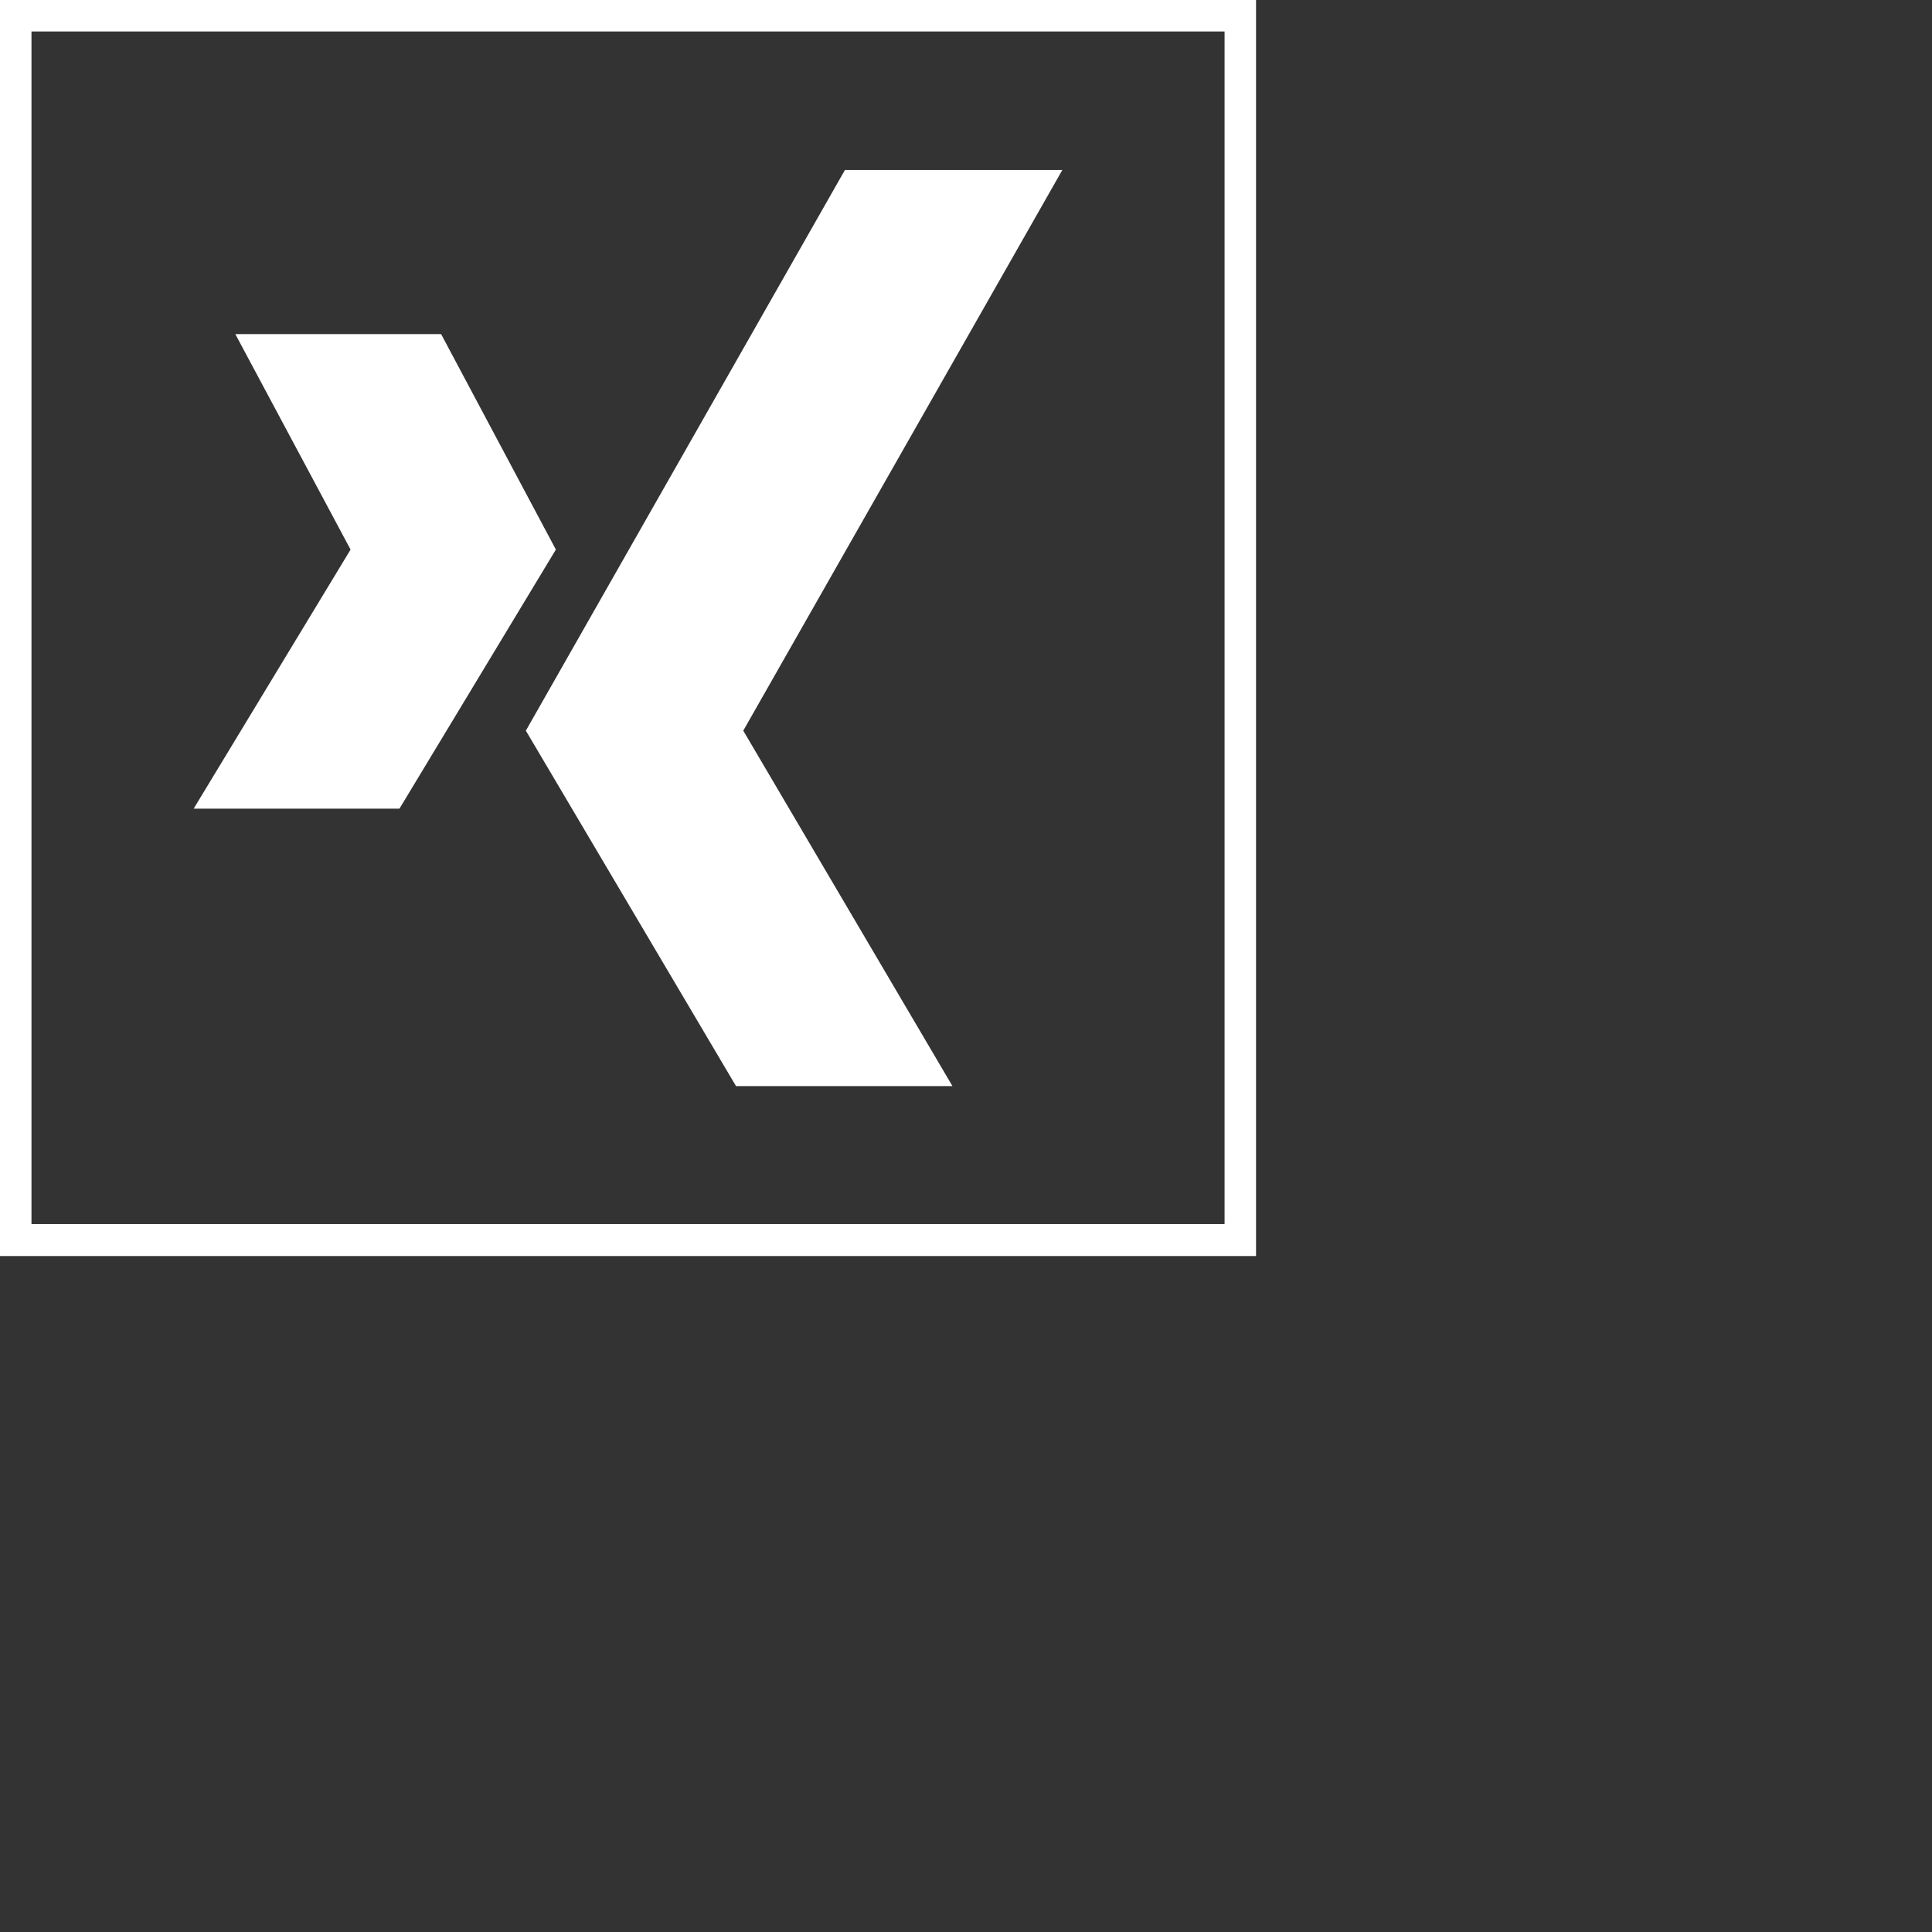
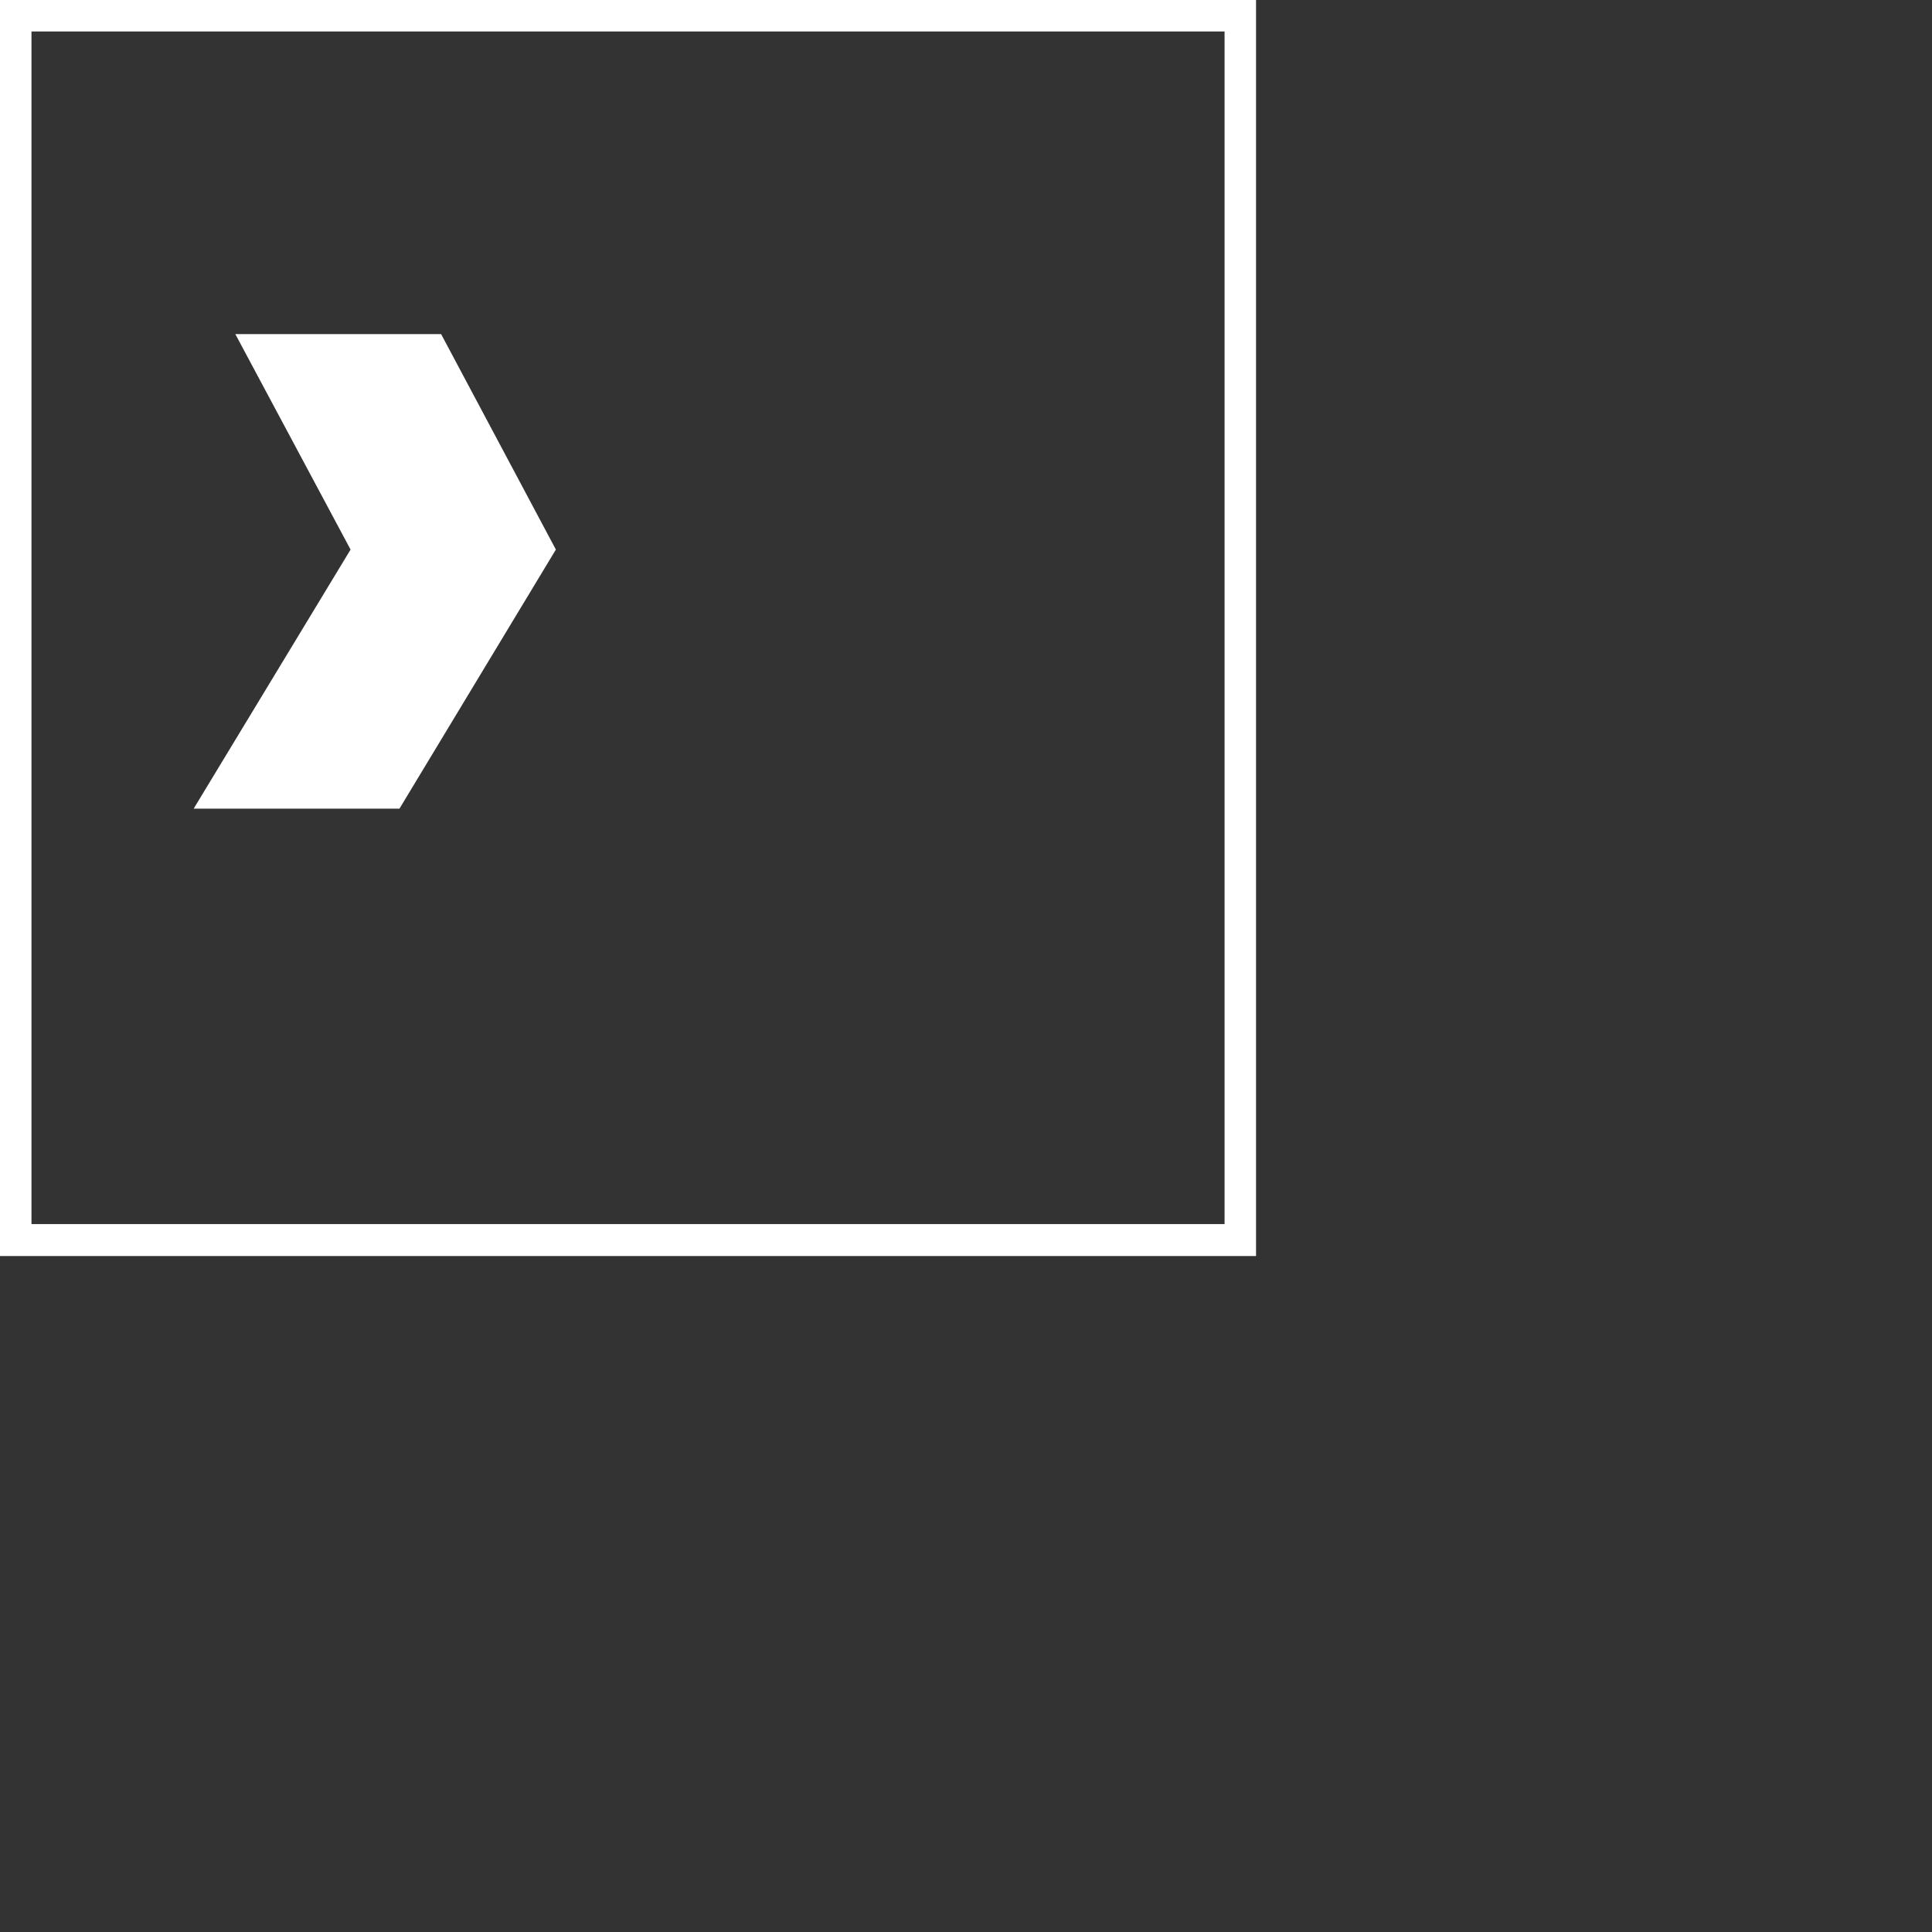
<svg xmlns="http://www.w3.org/2000/svg" version="1.1" id="Capa_1" x="0px" y="0px" viewBox="0 0 399 399" style="enable-background:new 0 0 399 399;" xml:space="preserve">
  <rect x="0" y="0" width="399" height="399" fill="#333333" stroke="none" />
  <style type="text/css">
	.st0{fill:#FFFFFF;}
</style>
  <g>
    <g>
      <g>
        <polygon class="st0" points="91.1,69 48.6,69 72.4,113.5 40,167 82.5,167 114.8,113.5    " />
-         <polygon class="st0" points="174.5,35.1 219.4,35.1 153.5,150.9 196.7,224.3 152,224.3 108.6,150.9    " />
      </g>
    </g>
    <g>
      <path class="st0" d="M252.9,6.5v246.3H6.5V6.5H252.9 M259.4,0H0v259.4h259.4V0L259.4,0z" />
    </g>
  </g>
</svg>